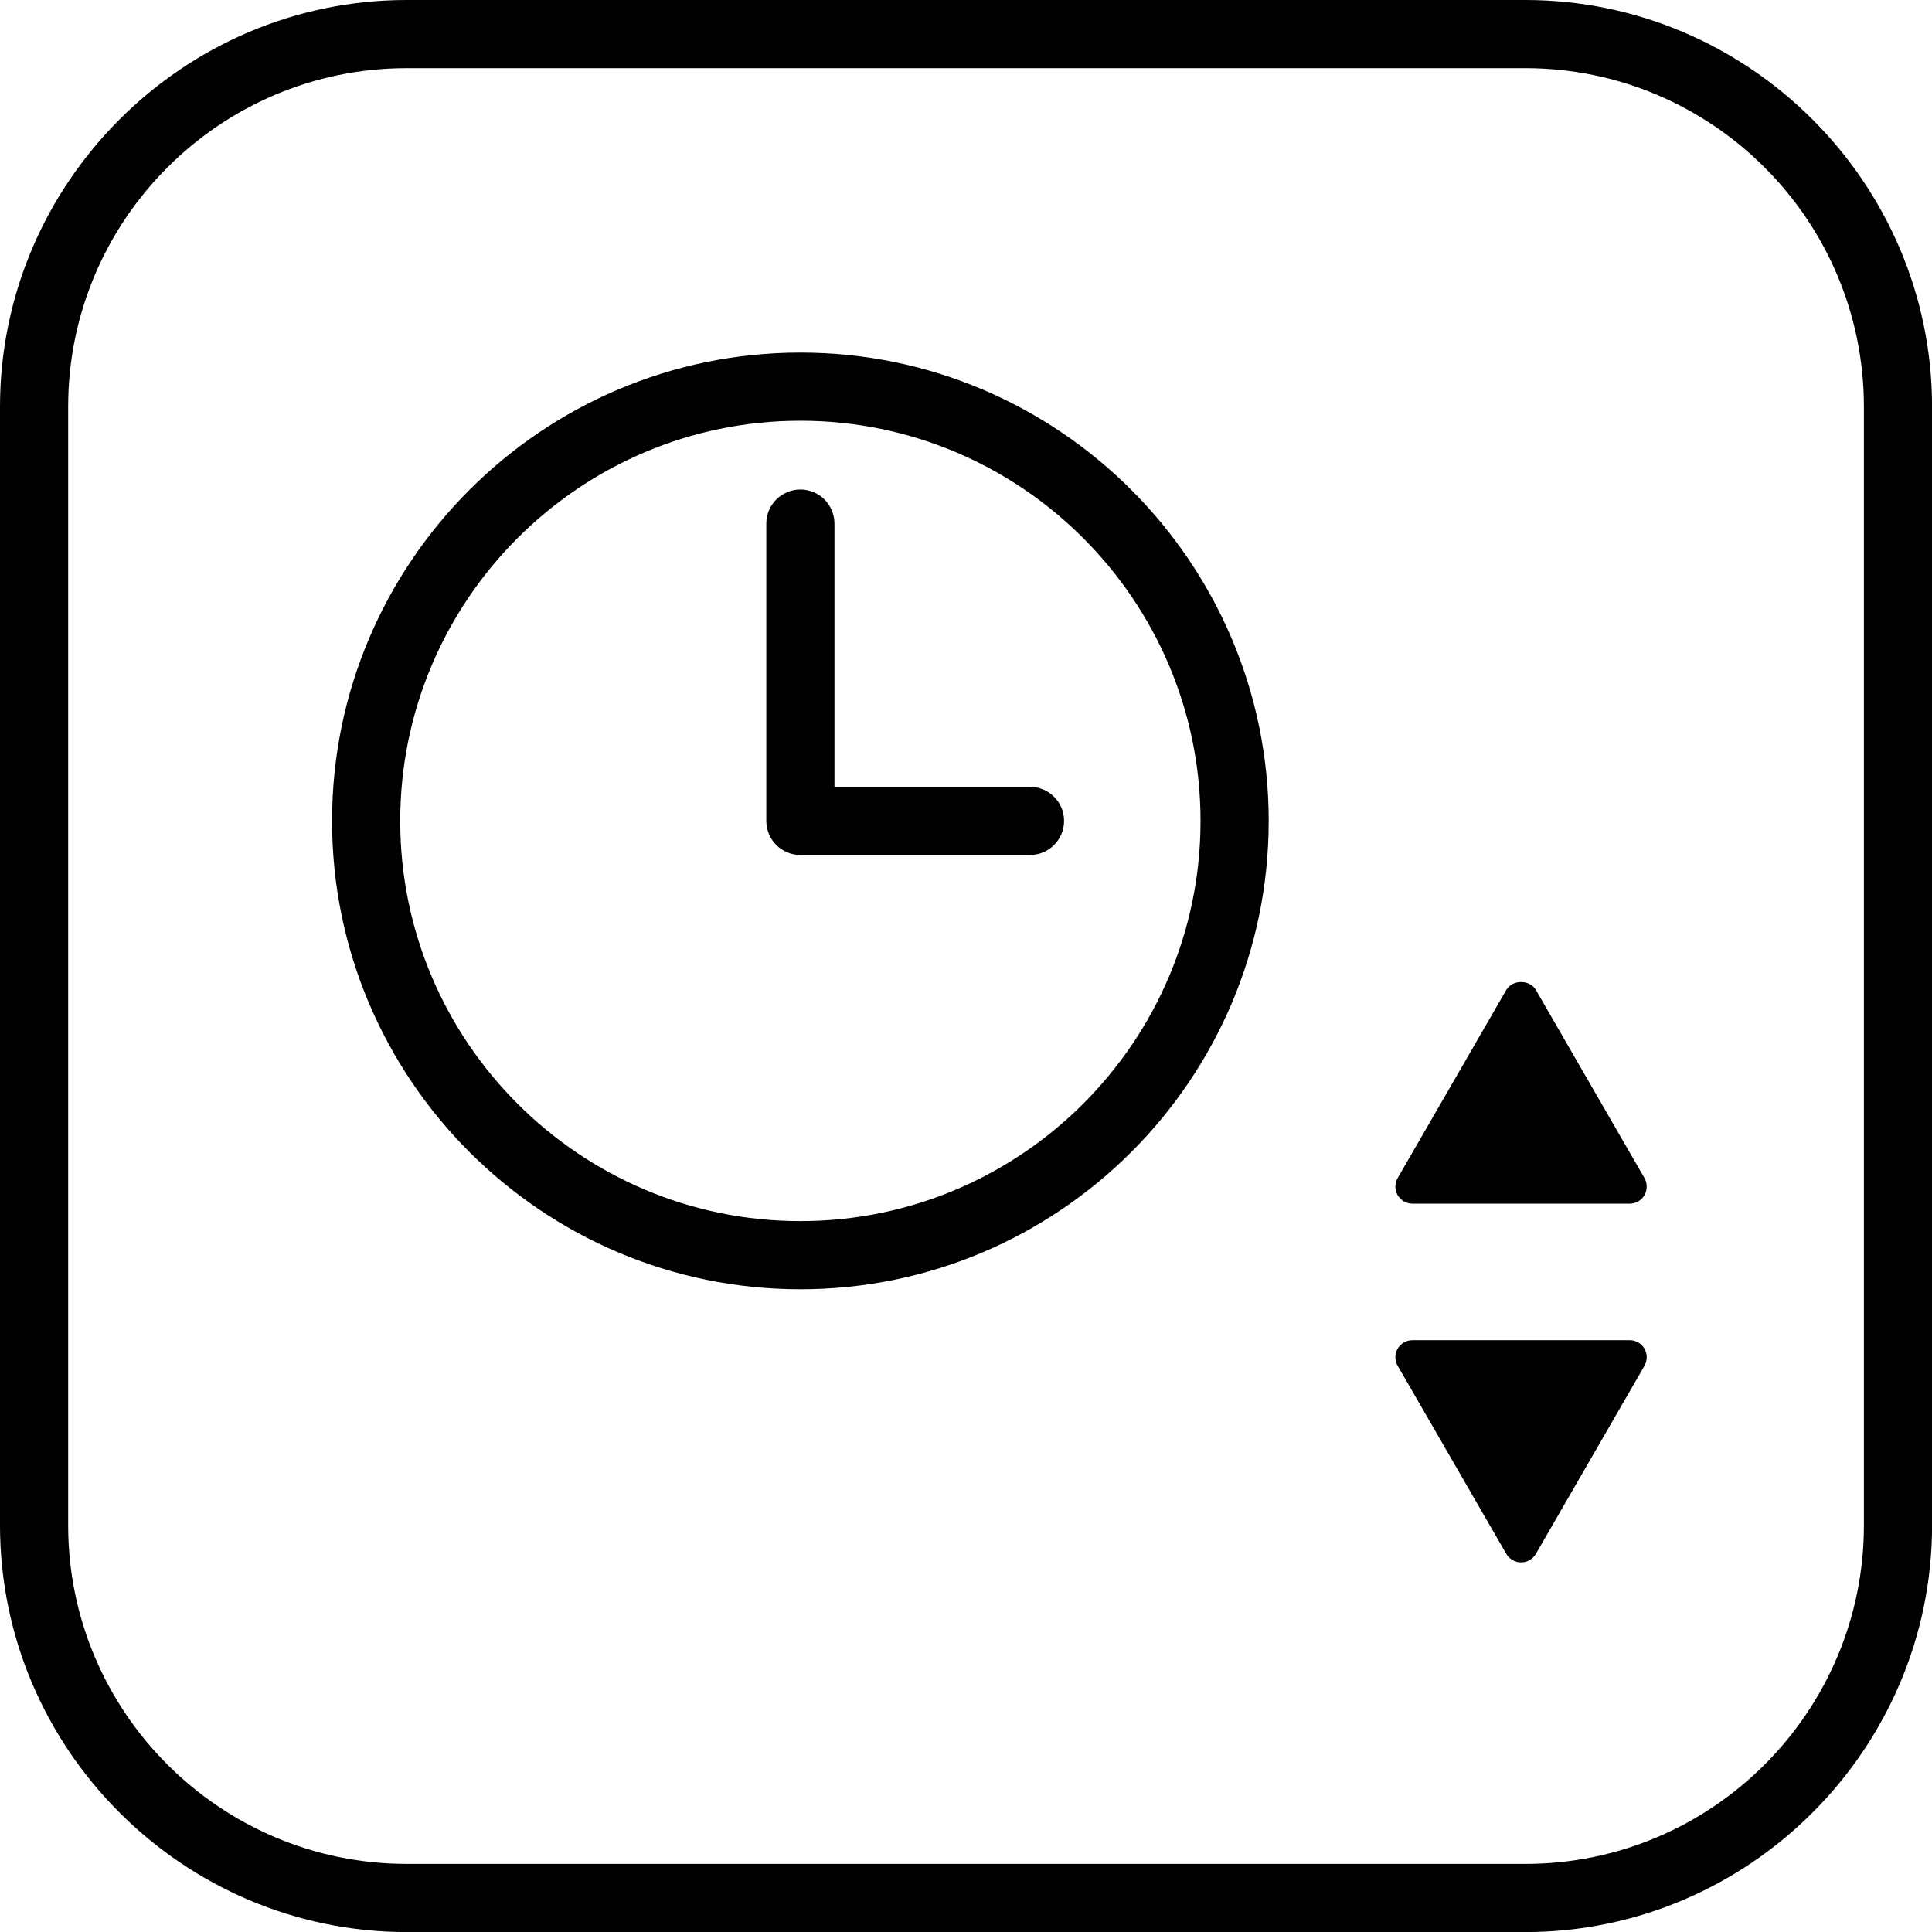
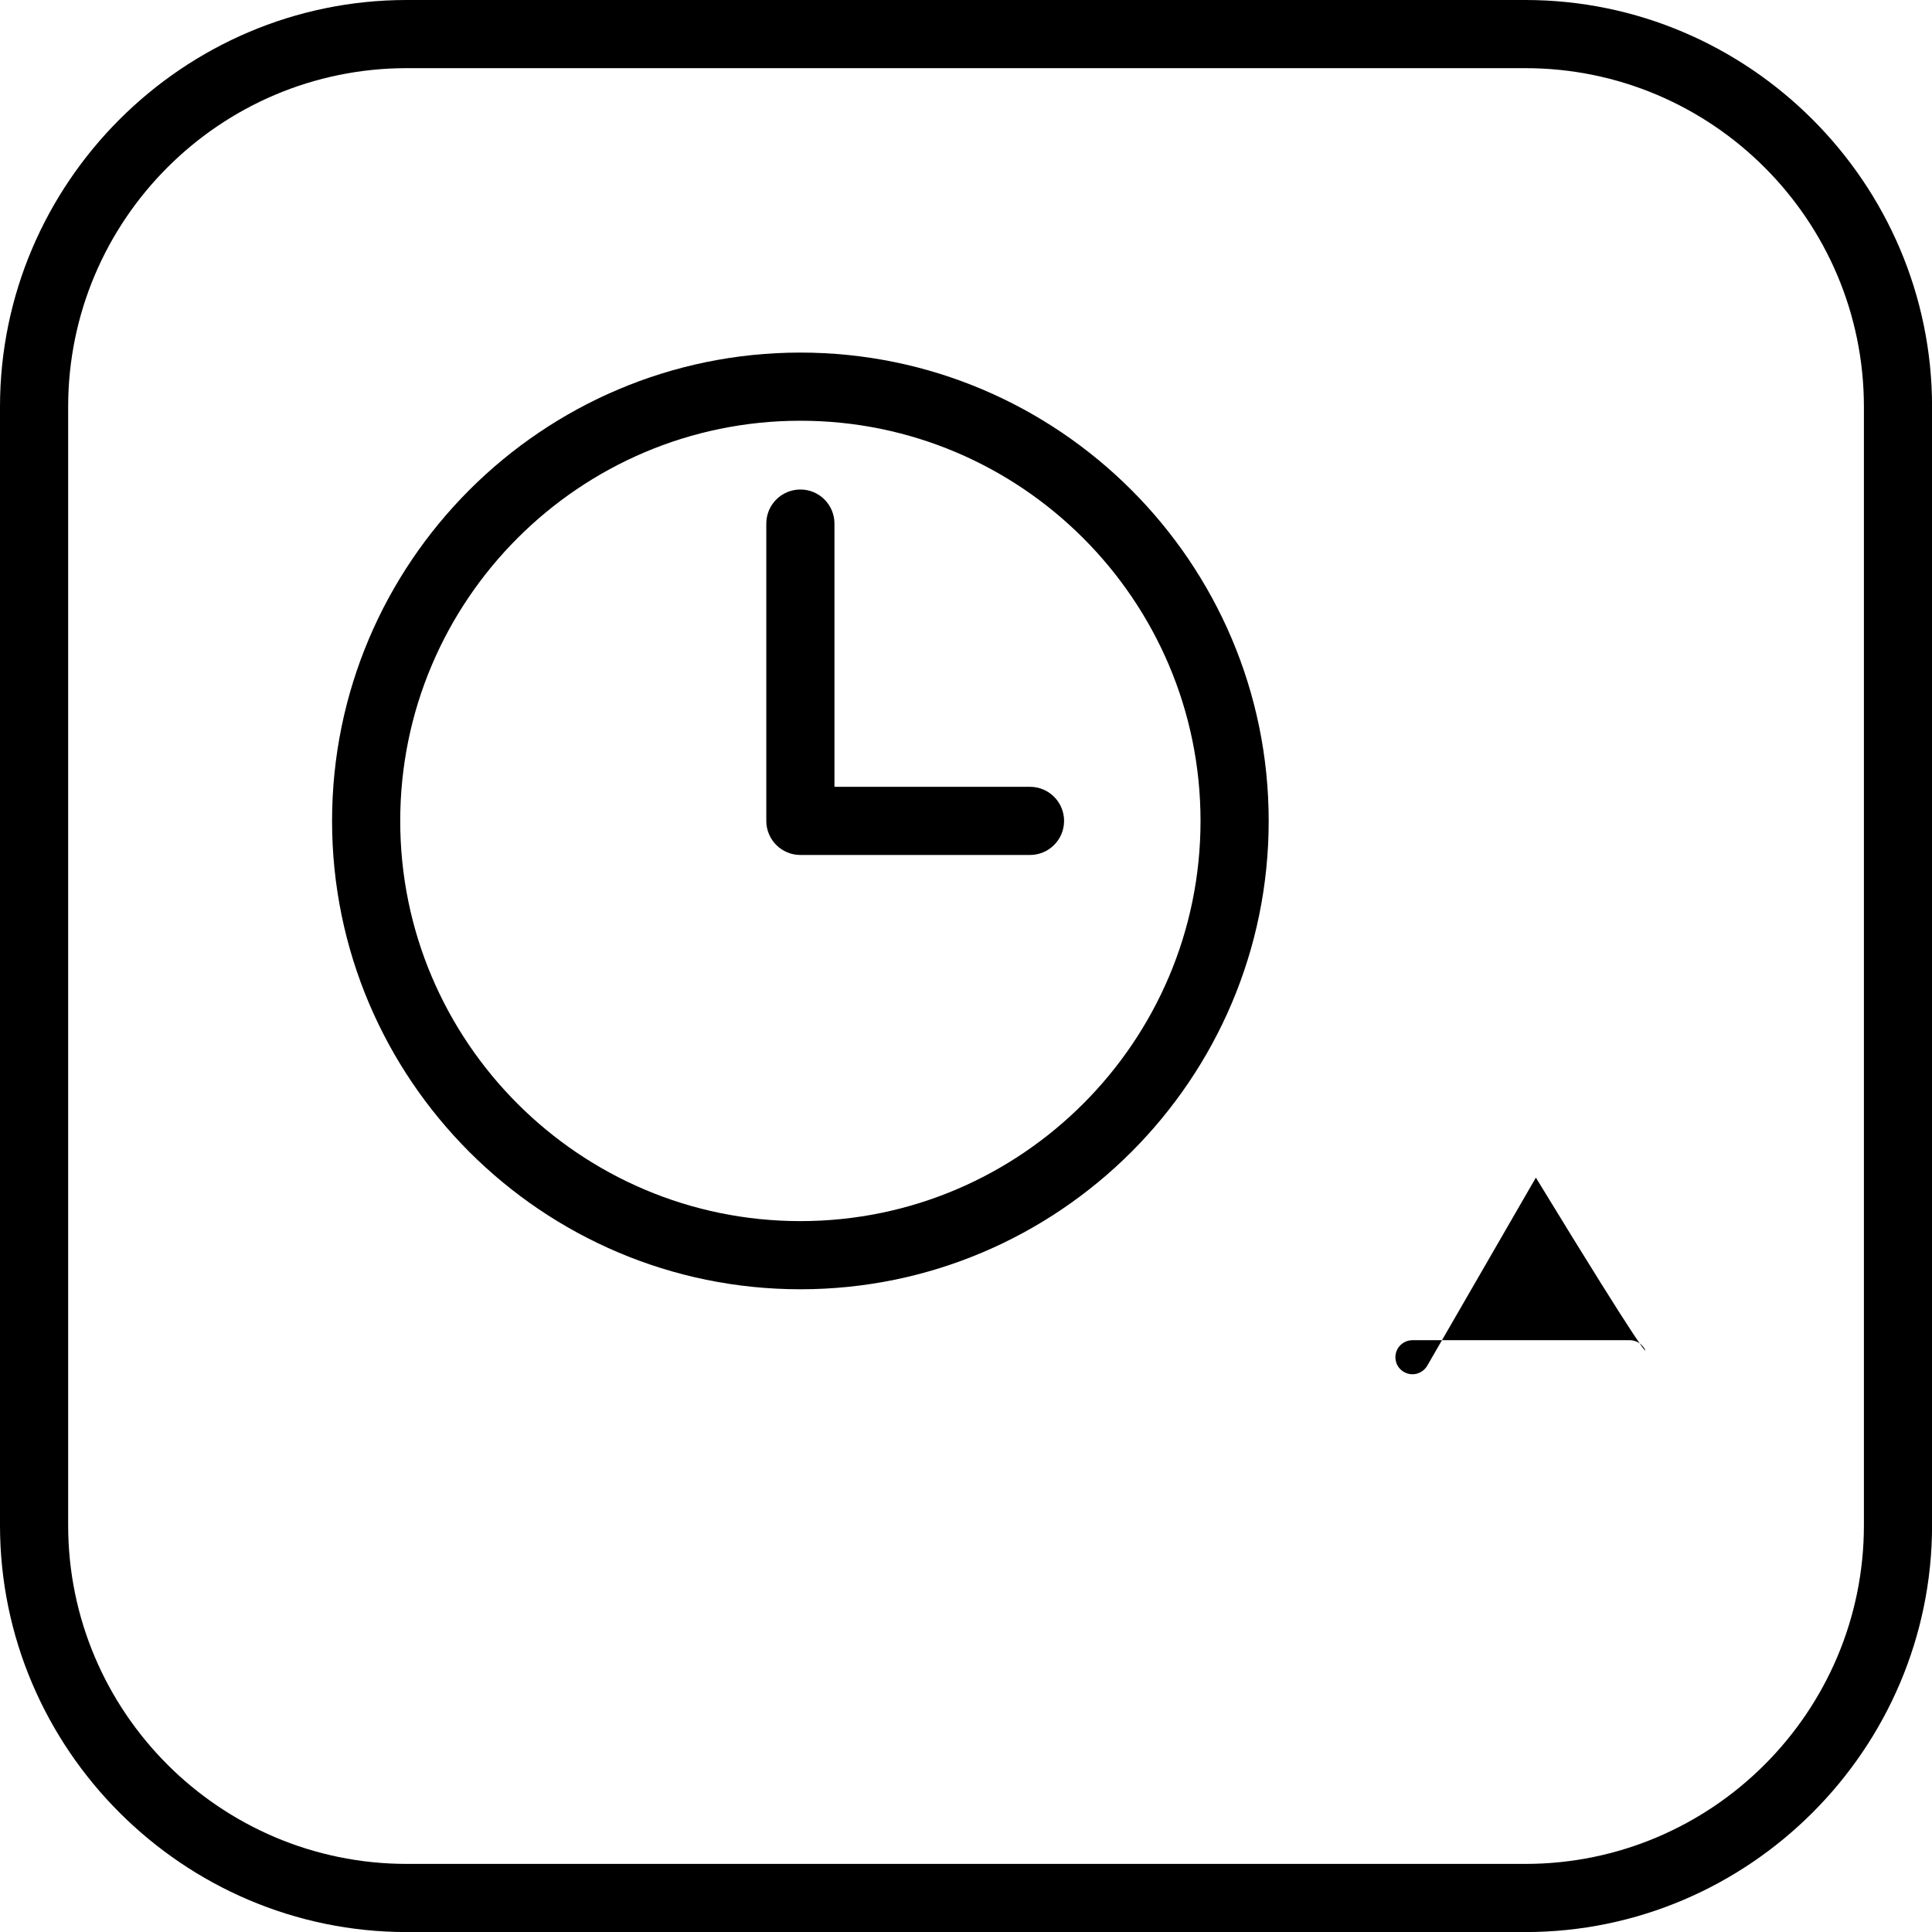
<svg xmlns="http://www.w3.org/2000/svg" version="1.1" id="Vrstva_1" x="0px" y="0px" viewBox="0 0 28.346 28.346" style="enable-background:new 0 0 28.346 28.346;" xml:space="preserve">
  <path d="M22.379,1c2.739,0,4.968,2.228,4.968,4.968v16.411c0,2.739-2.228,4.968-4.968,4.968H5.968C3.228,27.346,1,25.118,1,22.379  V5.968C1,3.228,3.228,1,5.968,1H22.379 M22.379,0H5.968C2.685,0,0,2.685,0,5.968v16.411c0,3.282,2.685,5.968,5.968,5.968h16.411  c3.282,0,5.968-2.685,5.968-5.968V5.968C28.346,2.685,25.661,0,22.379,0L22.379,0z" />
  <path d="M15.112,12.544h-3.369c-0.276,0-0.5-0.224-0.5-0.5V7.682c0-0.276,0.224-0.5,0.5-0.5s0.5,0.224,0.5,0.5v3.862h2.869  c0.276,0,0.5,0.224,0.5,0.5S15.388,12.544,15.112,12.544z" />
-   <path d="M24.128,17.285l-1.594-2.761c-0.09-0.154-0.344-0.154-0.434,0l-1.594,2.761c-0.044,0.077-0.044,0.173,0,0.25  c0.045,0.077,0.128,0.125,0.217,0.125h3.188c0.089,0,0.172-0.048,0.217-0.125C24.171,17.458,24.171,17.362,24.128,17.285z" />
-   <path d="M24.128,19.788c-0.045-0.077-0.128-0.125-0.217-0.125h-3.188c-0.089,0-0.172,0.048-0.217,0.125  c-0.044,0.077-0.044,0.173,0,0.25l1.594,2.76c0.045,0.077,0.128,0.125,0.217,0.125s0.172-0.048,0.217-0.125l1.594-2.76  C24.171,19.961,24.171,19.865,24.128,19.788z" />
+   <path d="M24.128,19.788c-0.045-0.077-0.128-0.125-0.217-0.125h-3.188c-0.089,0-0.172,0.048-0.217,0.125  c-0.044,0.077-0.044,0.173,0,0.25c0.045,0.077,0.128,0.125,0.217,0.125s0.172-0.048,0.217-0.125l1.594-2.76  C24.171,19.961,24.171,19.865,24.128,19.788z" />
  <path d="M11.743,18.916c-3.789,0-6.871-3.082-6.871-6.871s3.083-6.872,6.871-6.872s6.871,3.083,6.871,6.872  S15.532,18.916,11.743,18.916z M11.743,6.173c-3.237,0-5.871,2.634-5.871,5.872c0,3.237,2.634,5.871,5.871,5.871  c3.237,0,5.871-2.634,5.871-5.871C17.614,8.807,14.98,6.173,11.743,6.173z" />
</svg>